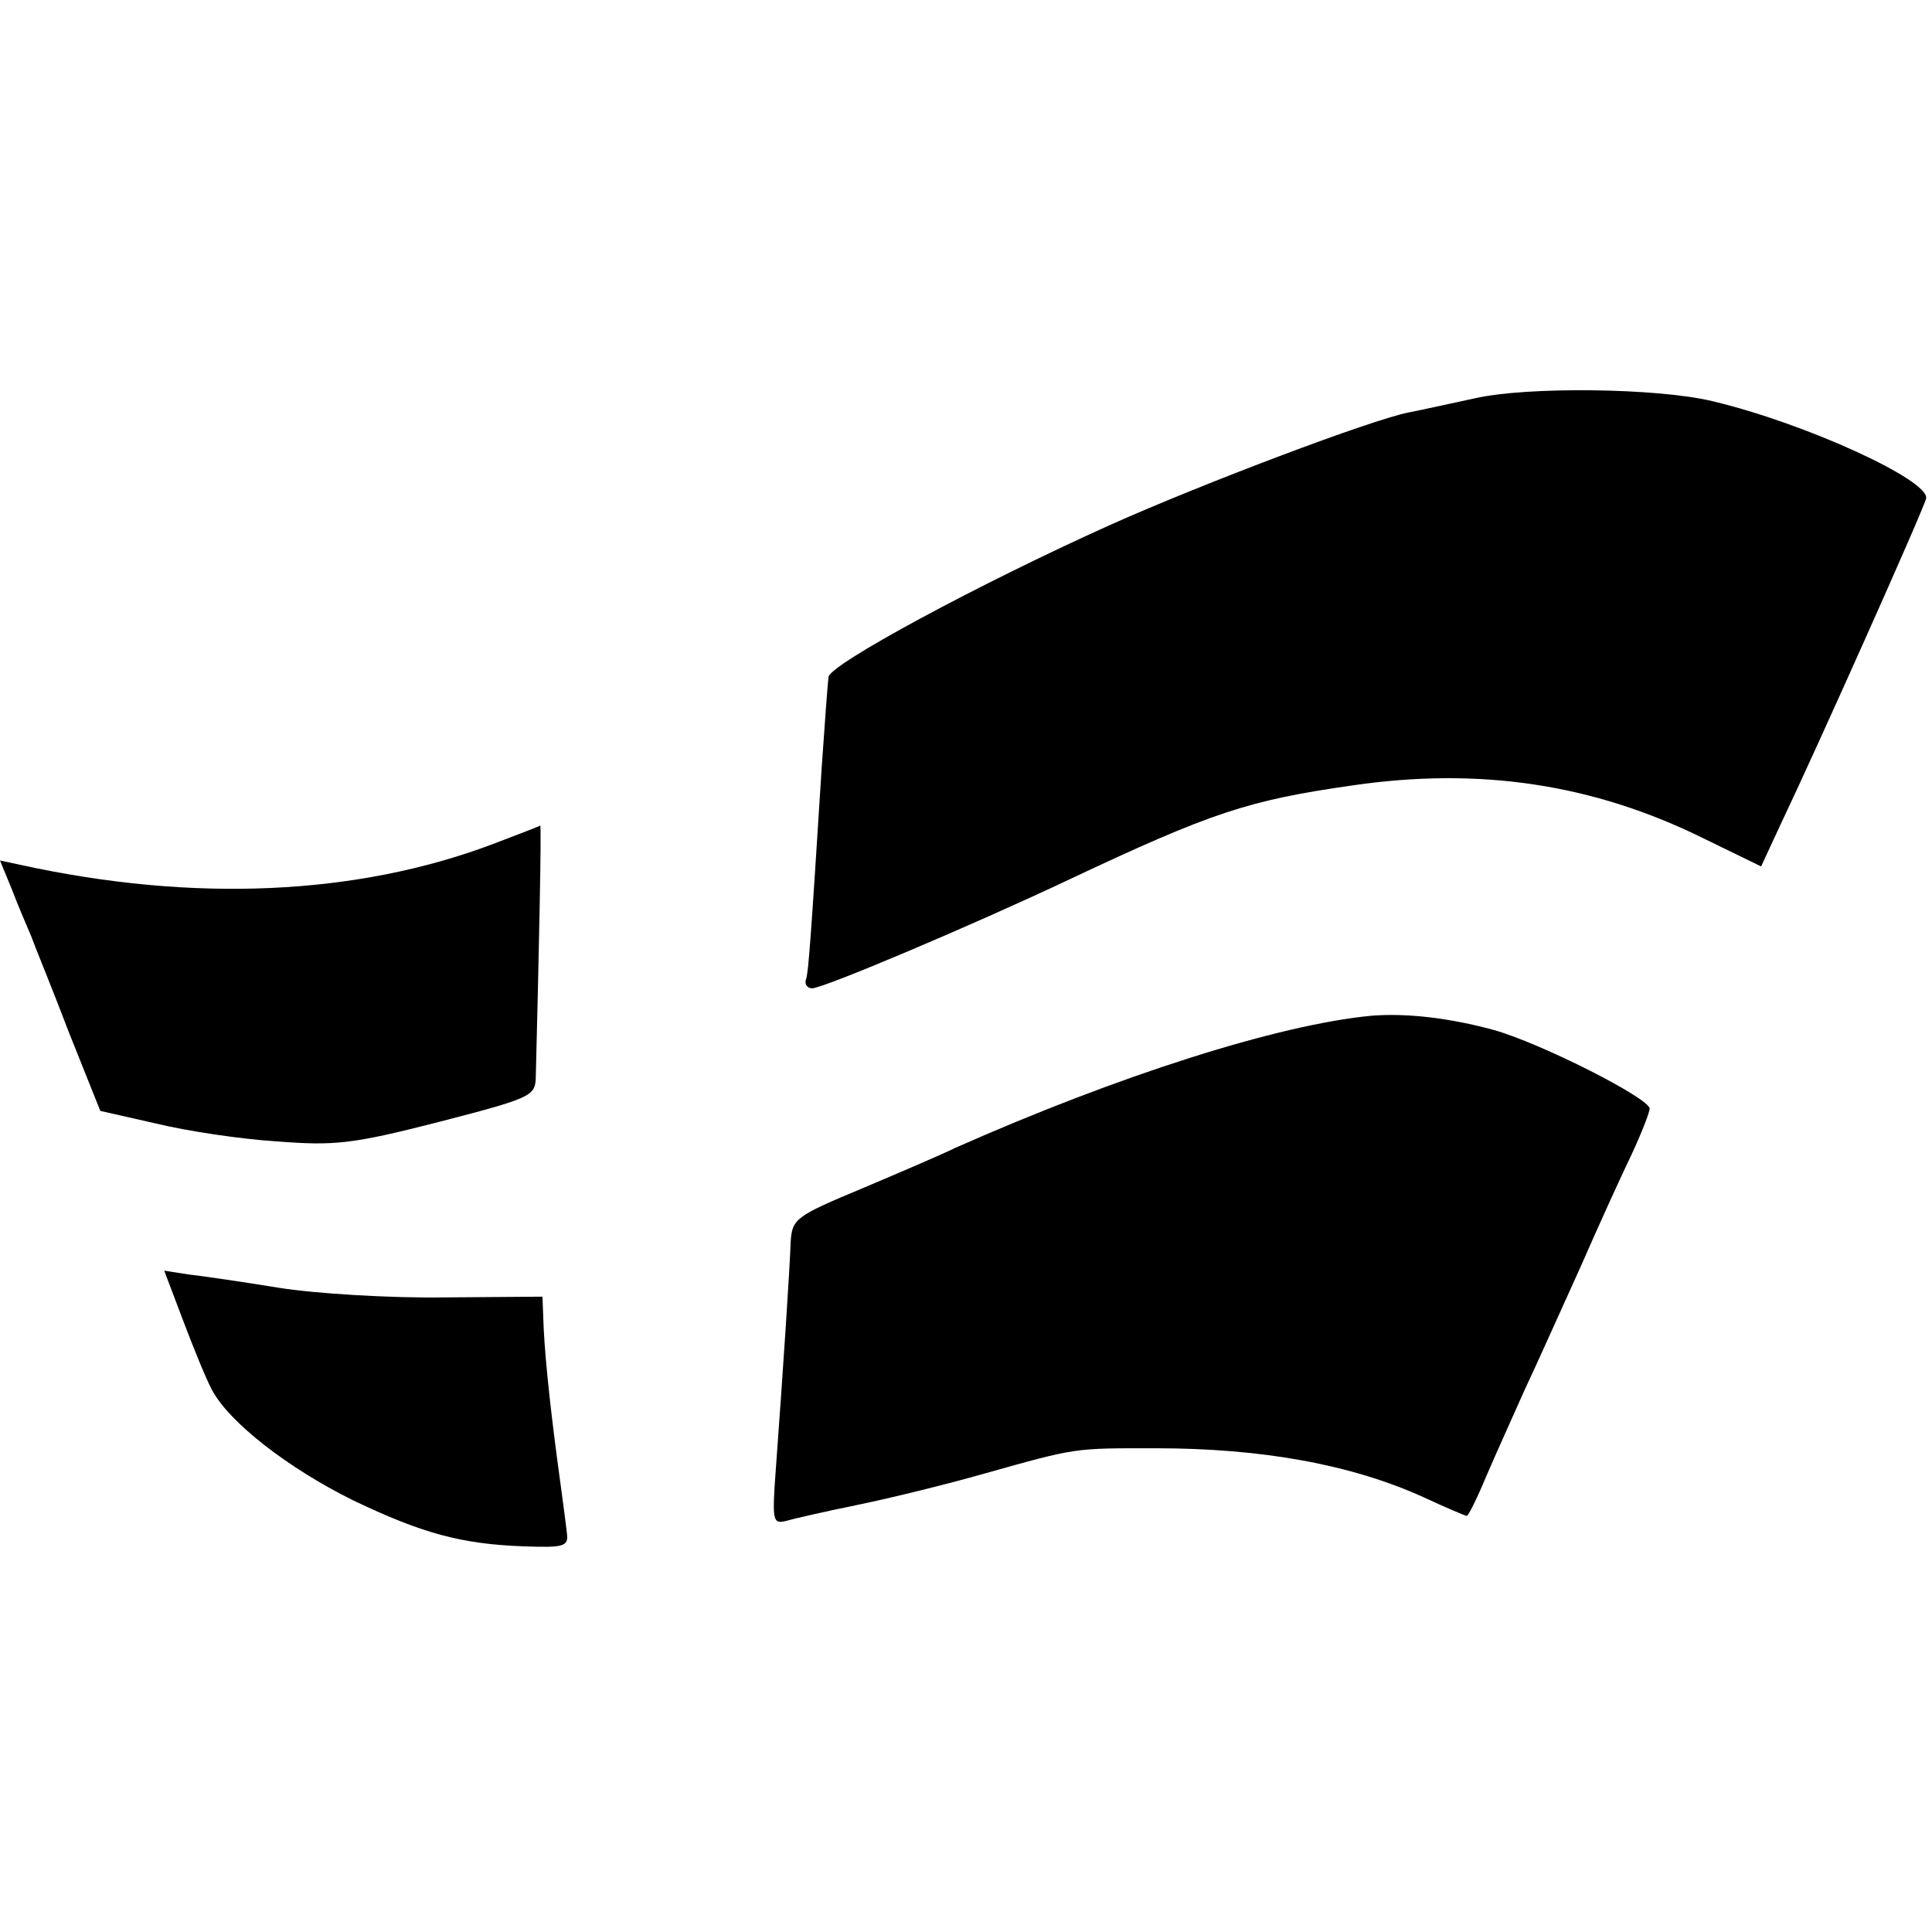
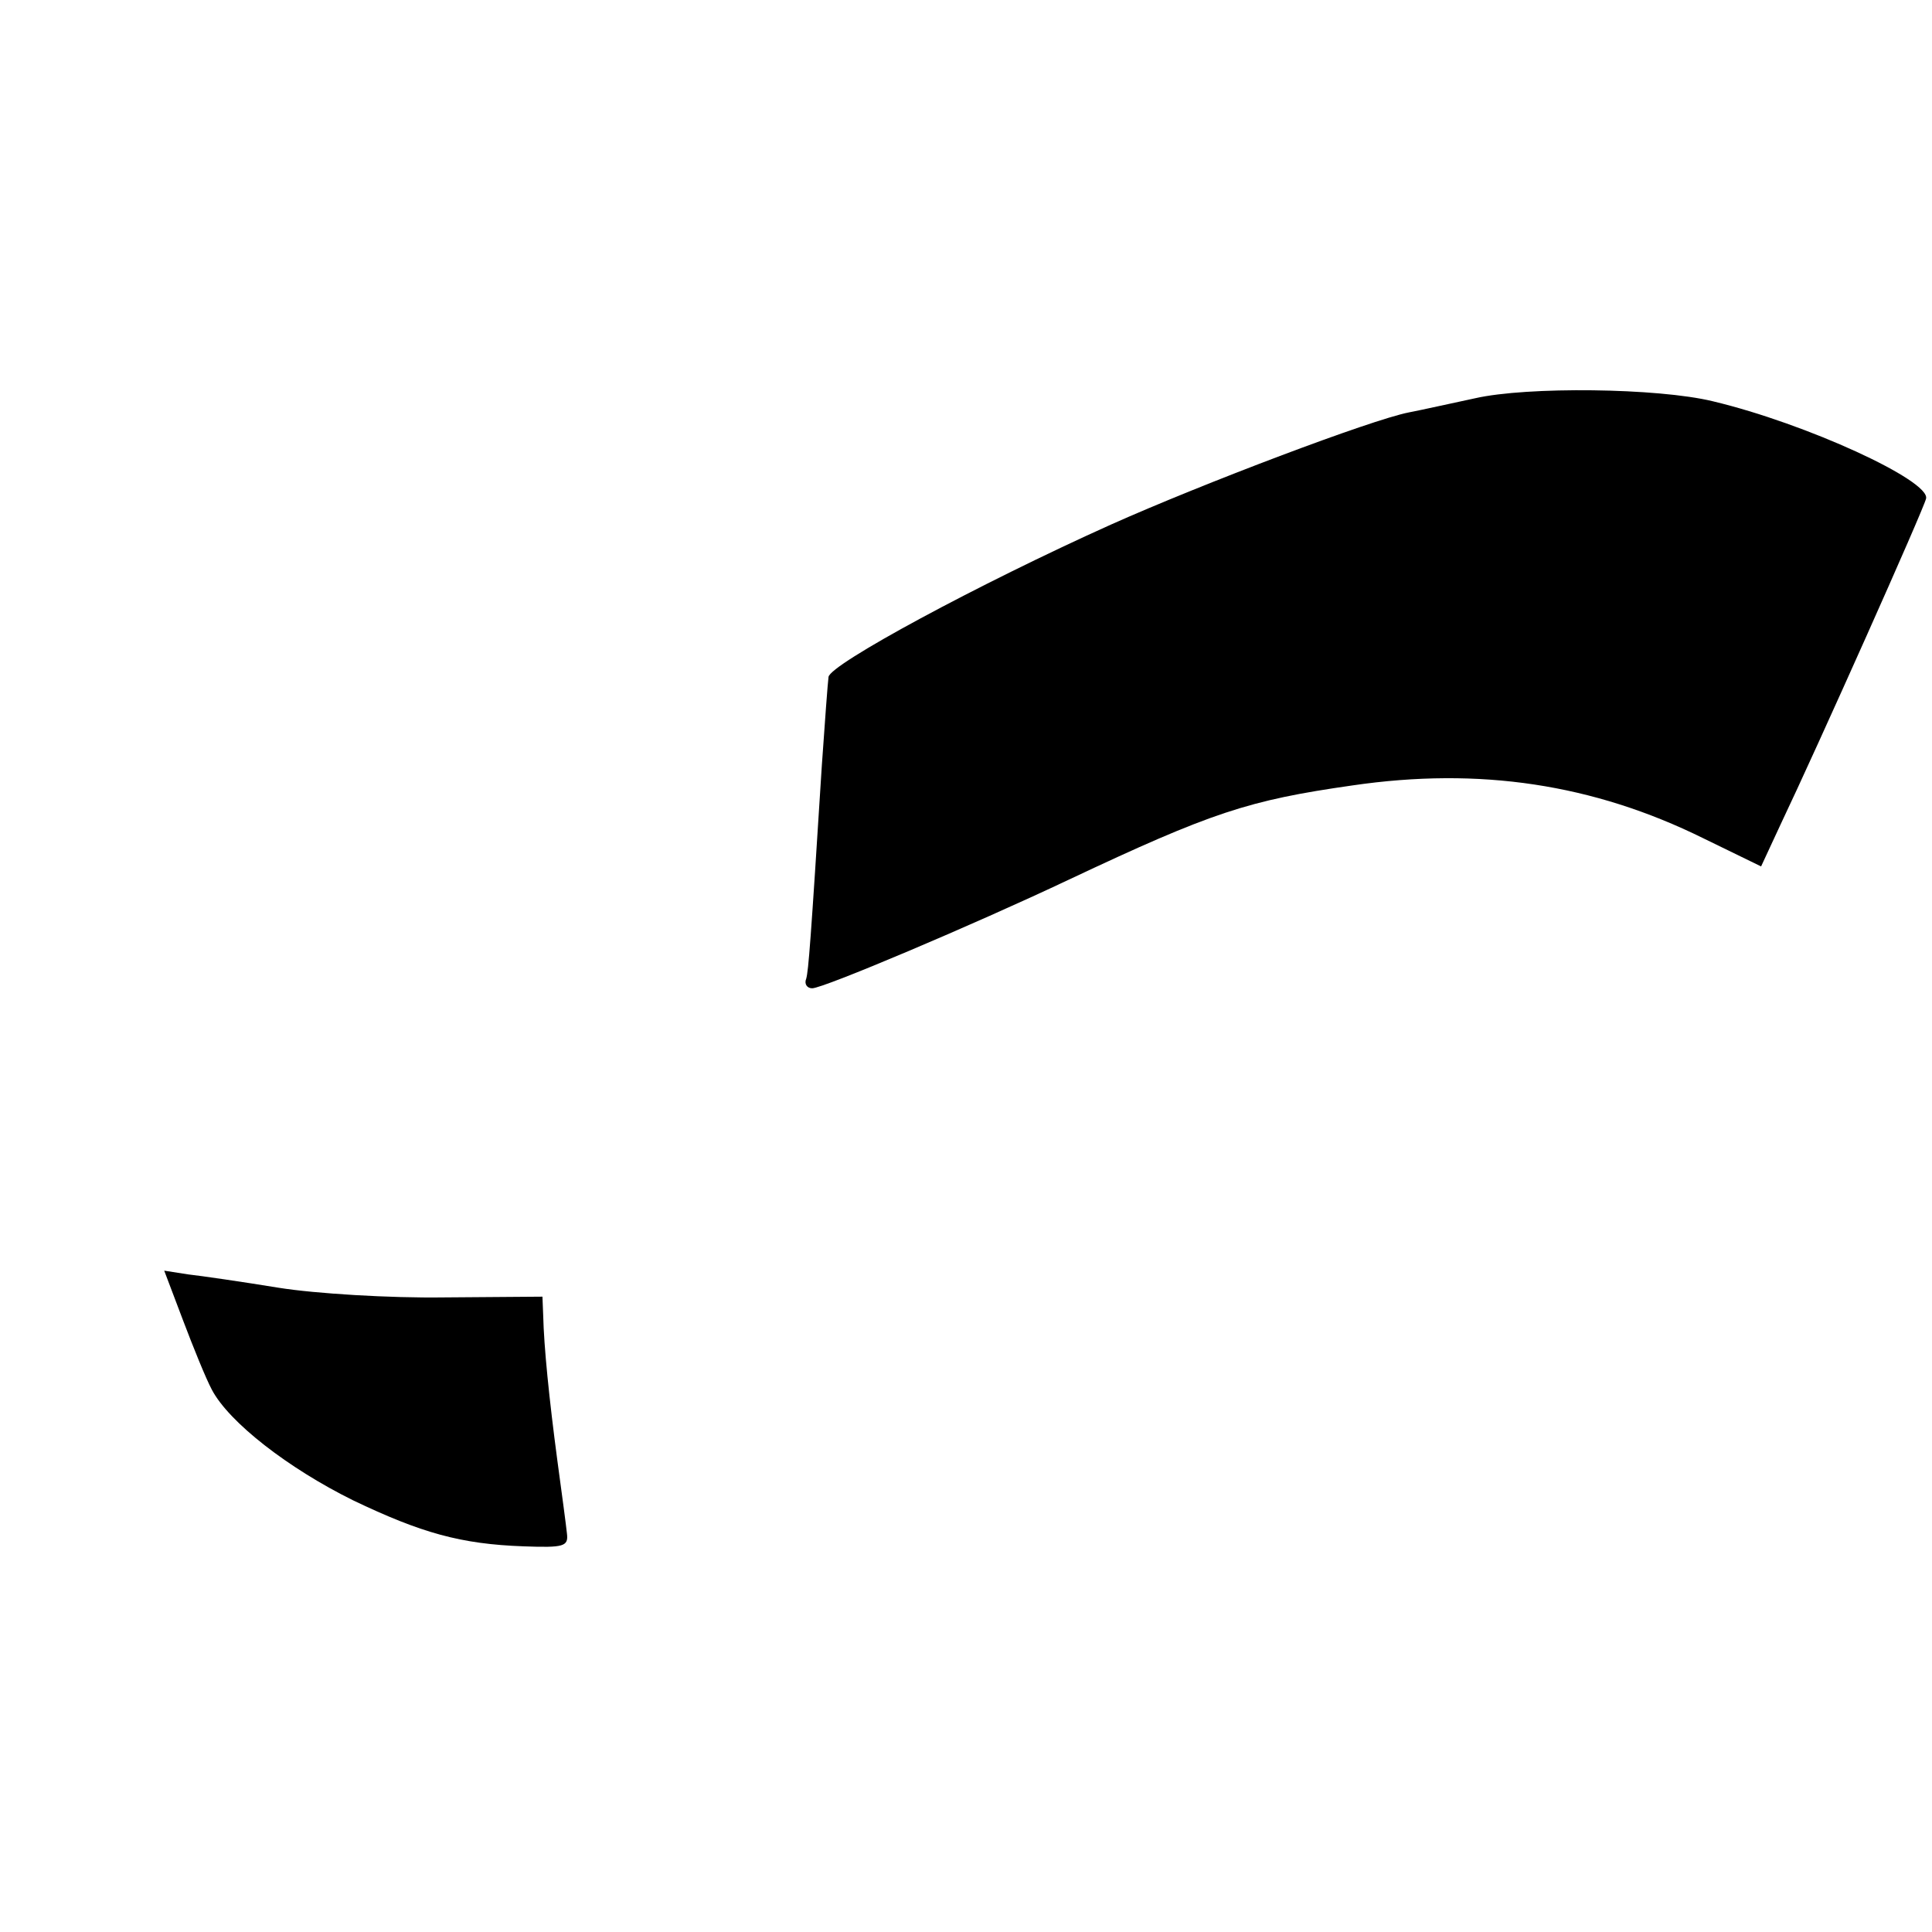
<svg xmlns="http://www.w3.org/2000/svg" version="1.0" width="260pt" height="260pt" viewBox="0 0 260 260" preserveAspectRatio="xMidYMid meet">
  <g transform="translate(0,260) scale(0.1,-0.1)" fill="#000000" stroke="none">
    <path d="M1985 2064 c-33 -7 -73 -16 -89 -19 -51 -10 -278 -96 -401 -151 -178 -80 -378 -188 -380 -205 -1 -7 -5 -61 -9 -119 -15 -238 -18 -276 -21 -287 -3 -7 1 -13 8 -13 15 0 216 85 345 146 193 91 242 107 382 127 171 25 324 2 472 -71 l78 -38 26 56 c50 105 193 425 196 439 6 24 -161 101 -287 131 -74 18 -250 20 -320 4z" />
-     <path d="M663 1464 c-183 -69 -402 -79 -635 -28 l-28 6 16 -39 c8 -21 20 -49 26 -63 5 -14 29 -72 51 -130 l42 -105 75 -17 c41 -10 114 -21 162 -24 78 -6 101 -4 218 26 124 32 130 35 131 59 4 158 8 341 6 340 -1 -1 -30 -12 -64 -25z" />
-     <path d="M1845 1233 c-125 -12 -339 -80 -560 -178 -16 -8 -72 -32 -124 -54 -91 -38 -95 -41 -97 -73 -1 -33 -10 -170 -20 -306 -5 -68 -4 -73 13 -69 10 3 54 13 98 22 44 9 121 28 170 42 125 35 119 34 230 34 144 0 264 -22 361 -66 30 -14 56 -25 58 -25 2 0 14 24 26 53 12 28 36 81 52 117 17 36 50 110 75 165 24 55 55 123 69 152 13 28 24 56 24 61 0 14 -146 88 -210 106 -59 16 -117 23 -165 19z" />
    <path d="M246 824 c14 -37 31 -79 39 -94 23 -44 103 -106 190 -149 92 -44 145 -59 230 -62 54 -2 60 0 58 17 -1 10 -7 55 -13 99 -11 83 -18 152 -19 195 l-1 25 -133 -1 c-72 -1 -172 5 -222 13 -49 8 -104 16 -122 18 l-32 5 25 -66z" />
  </g>
</svg>